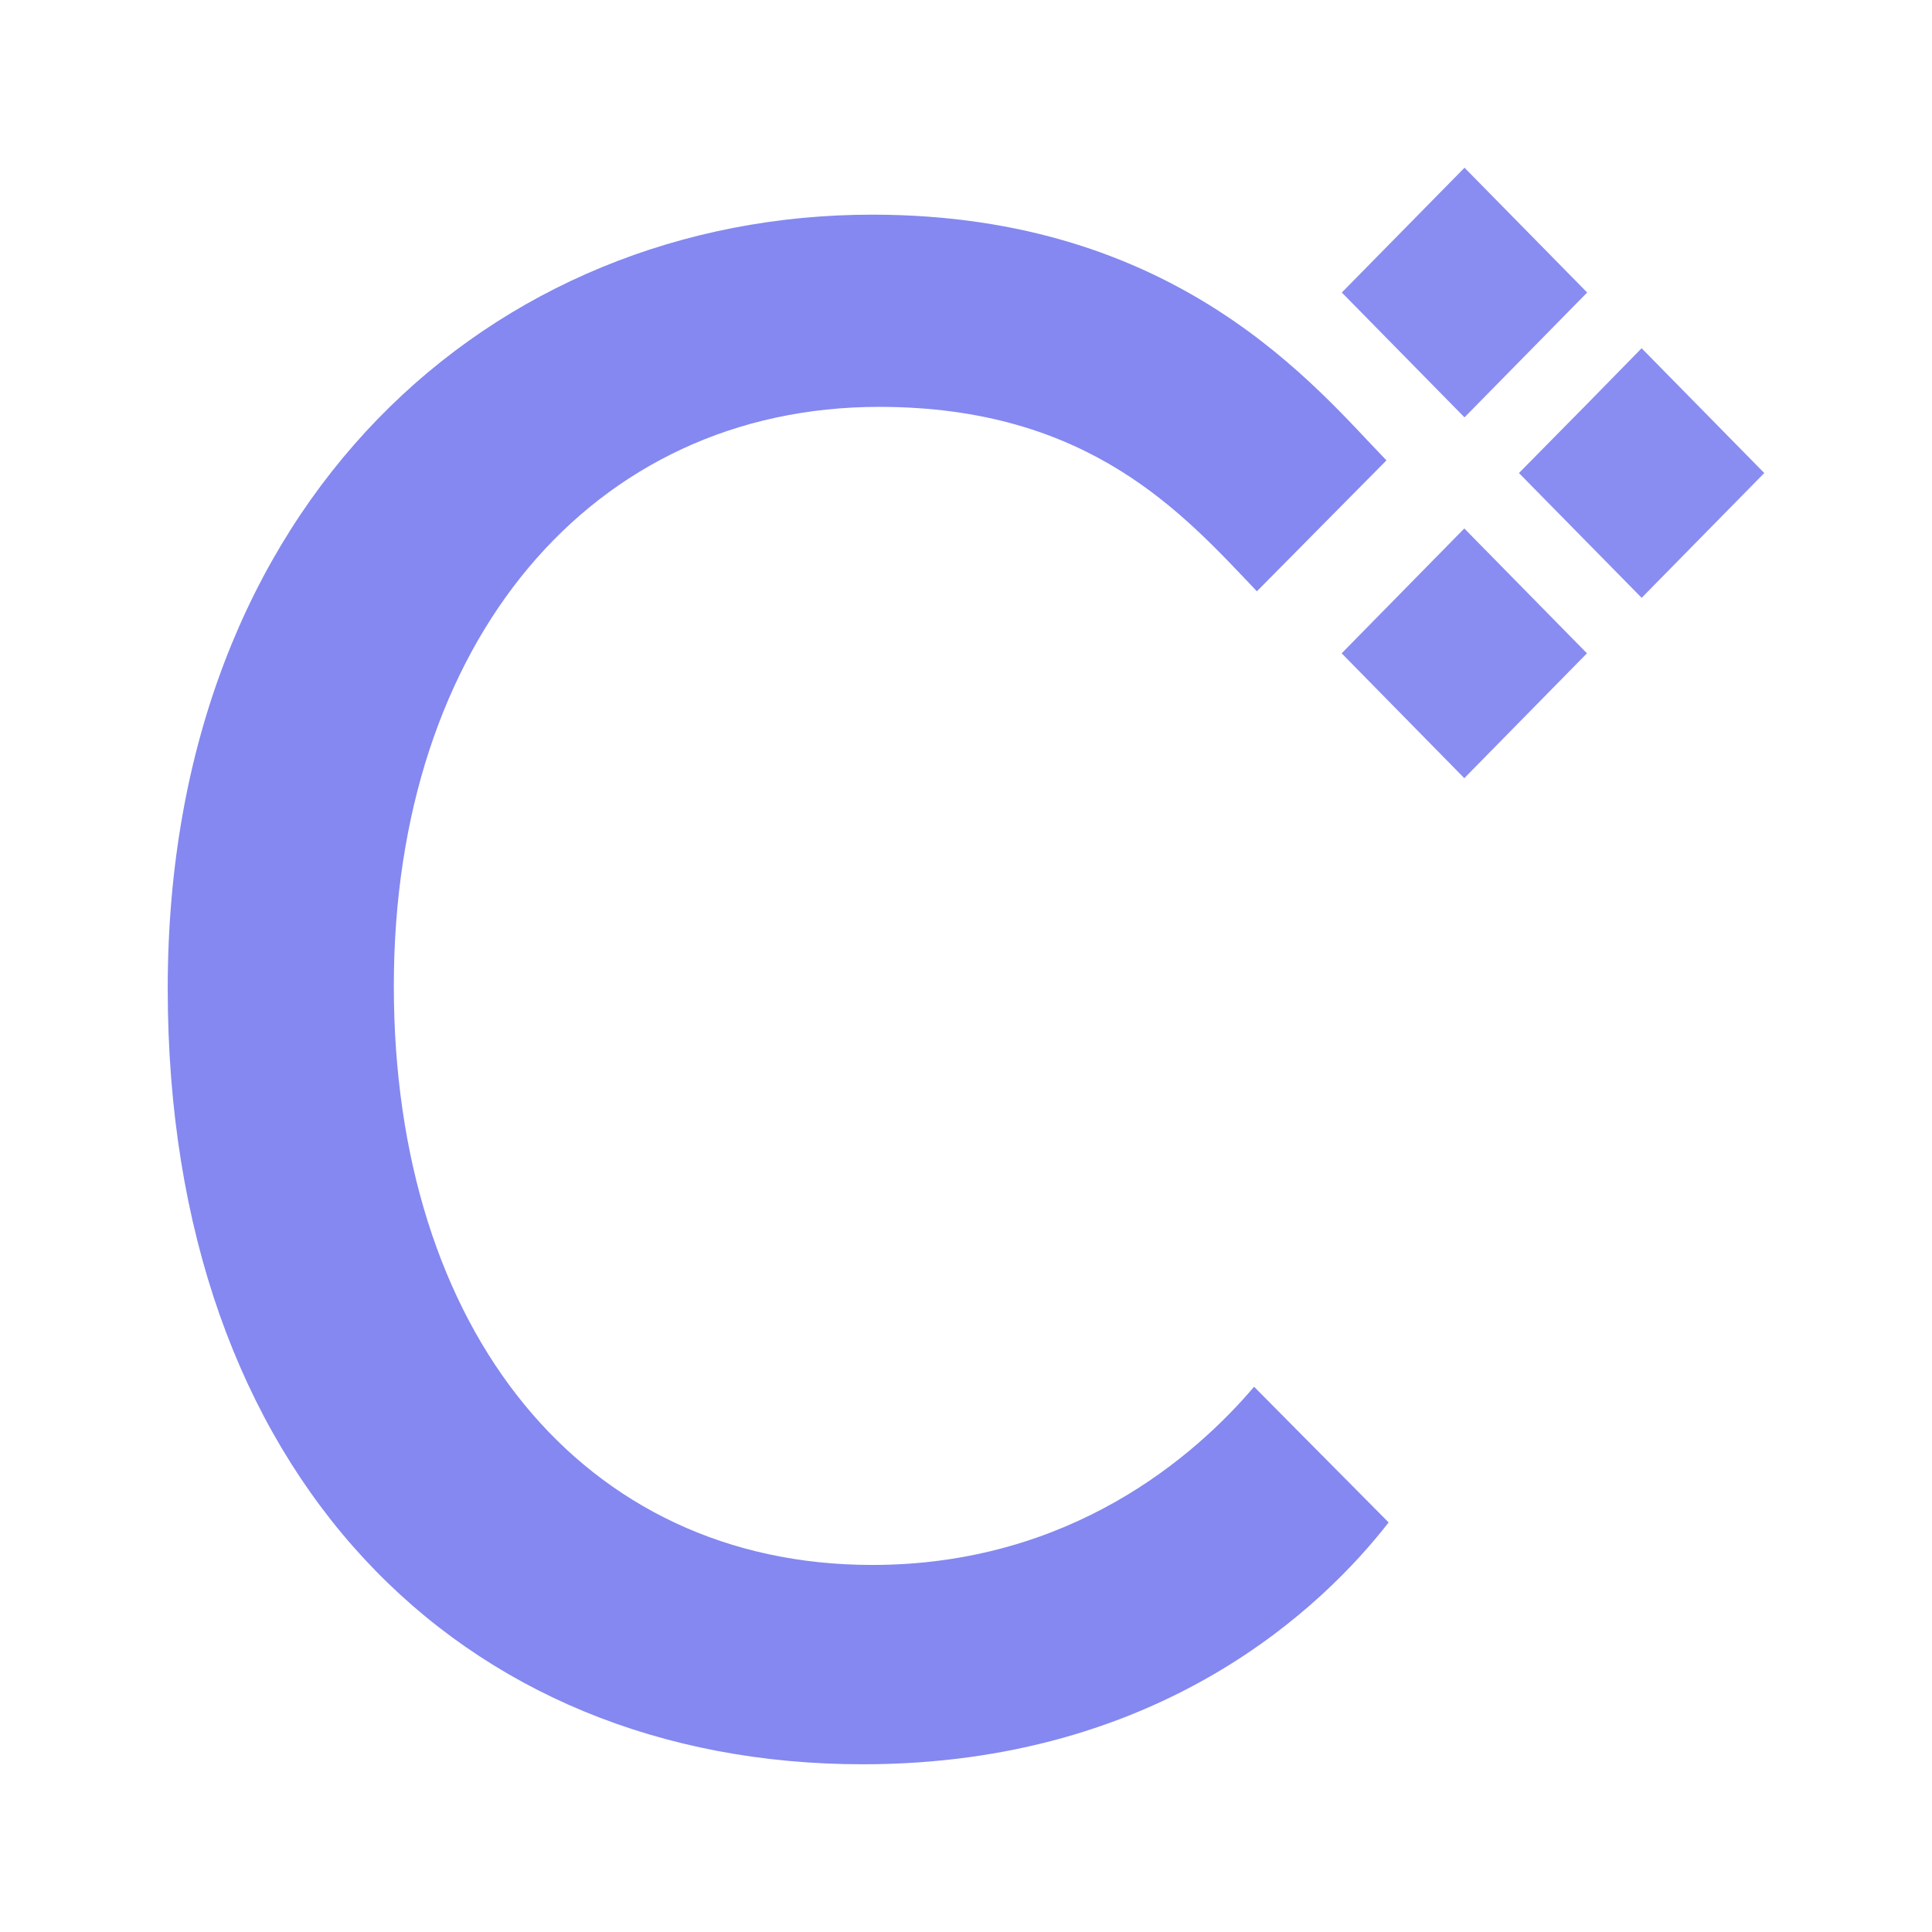
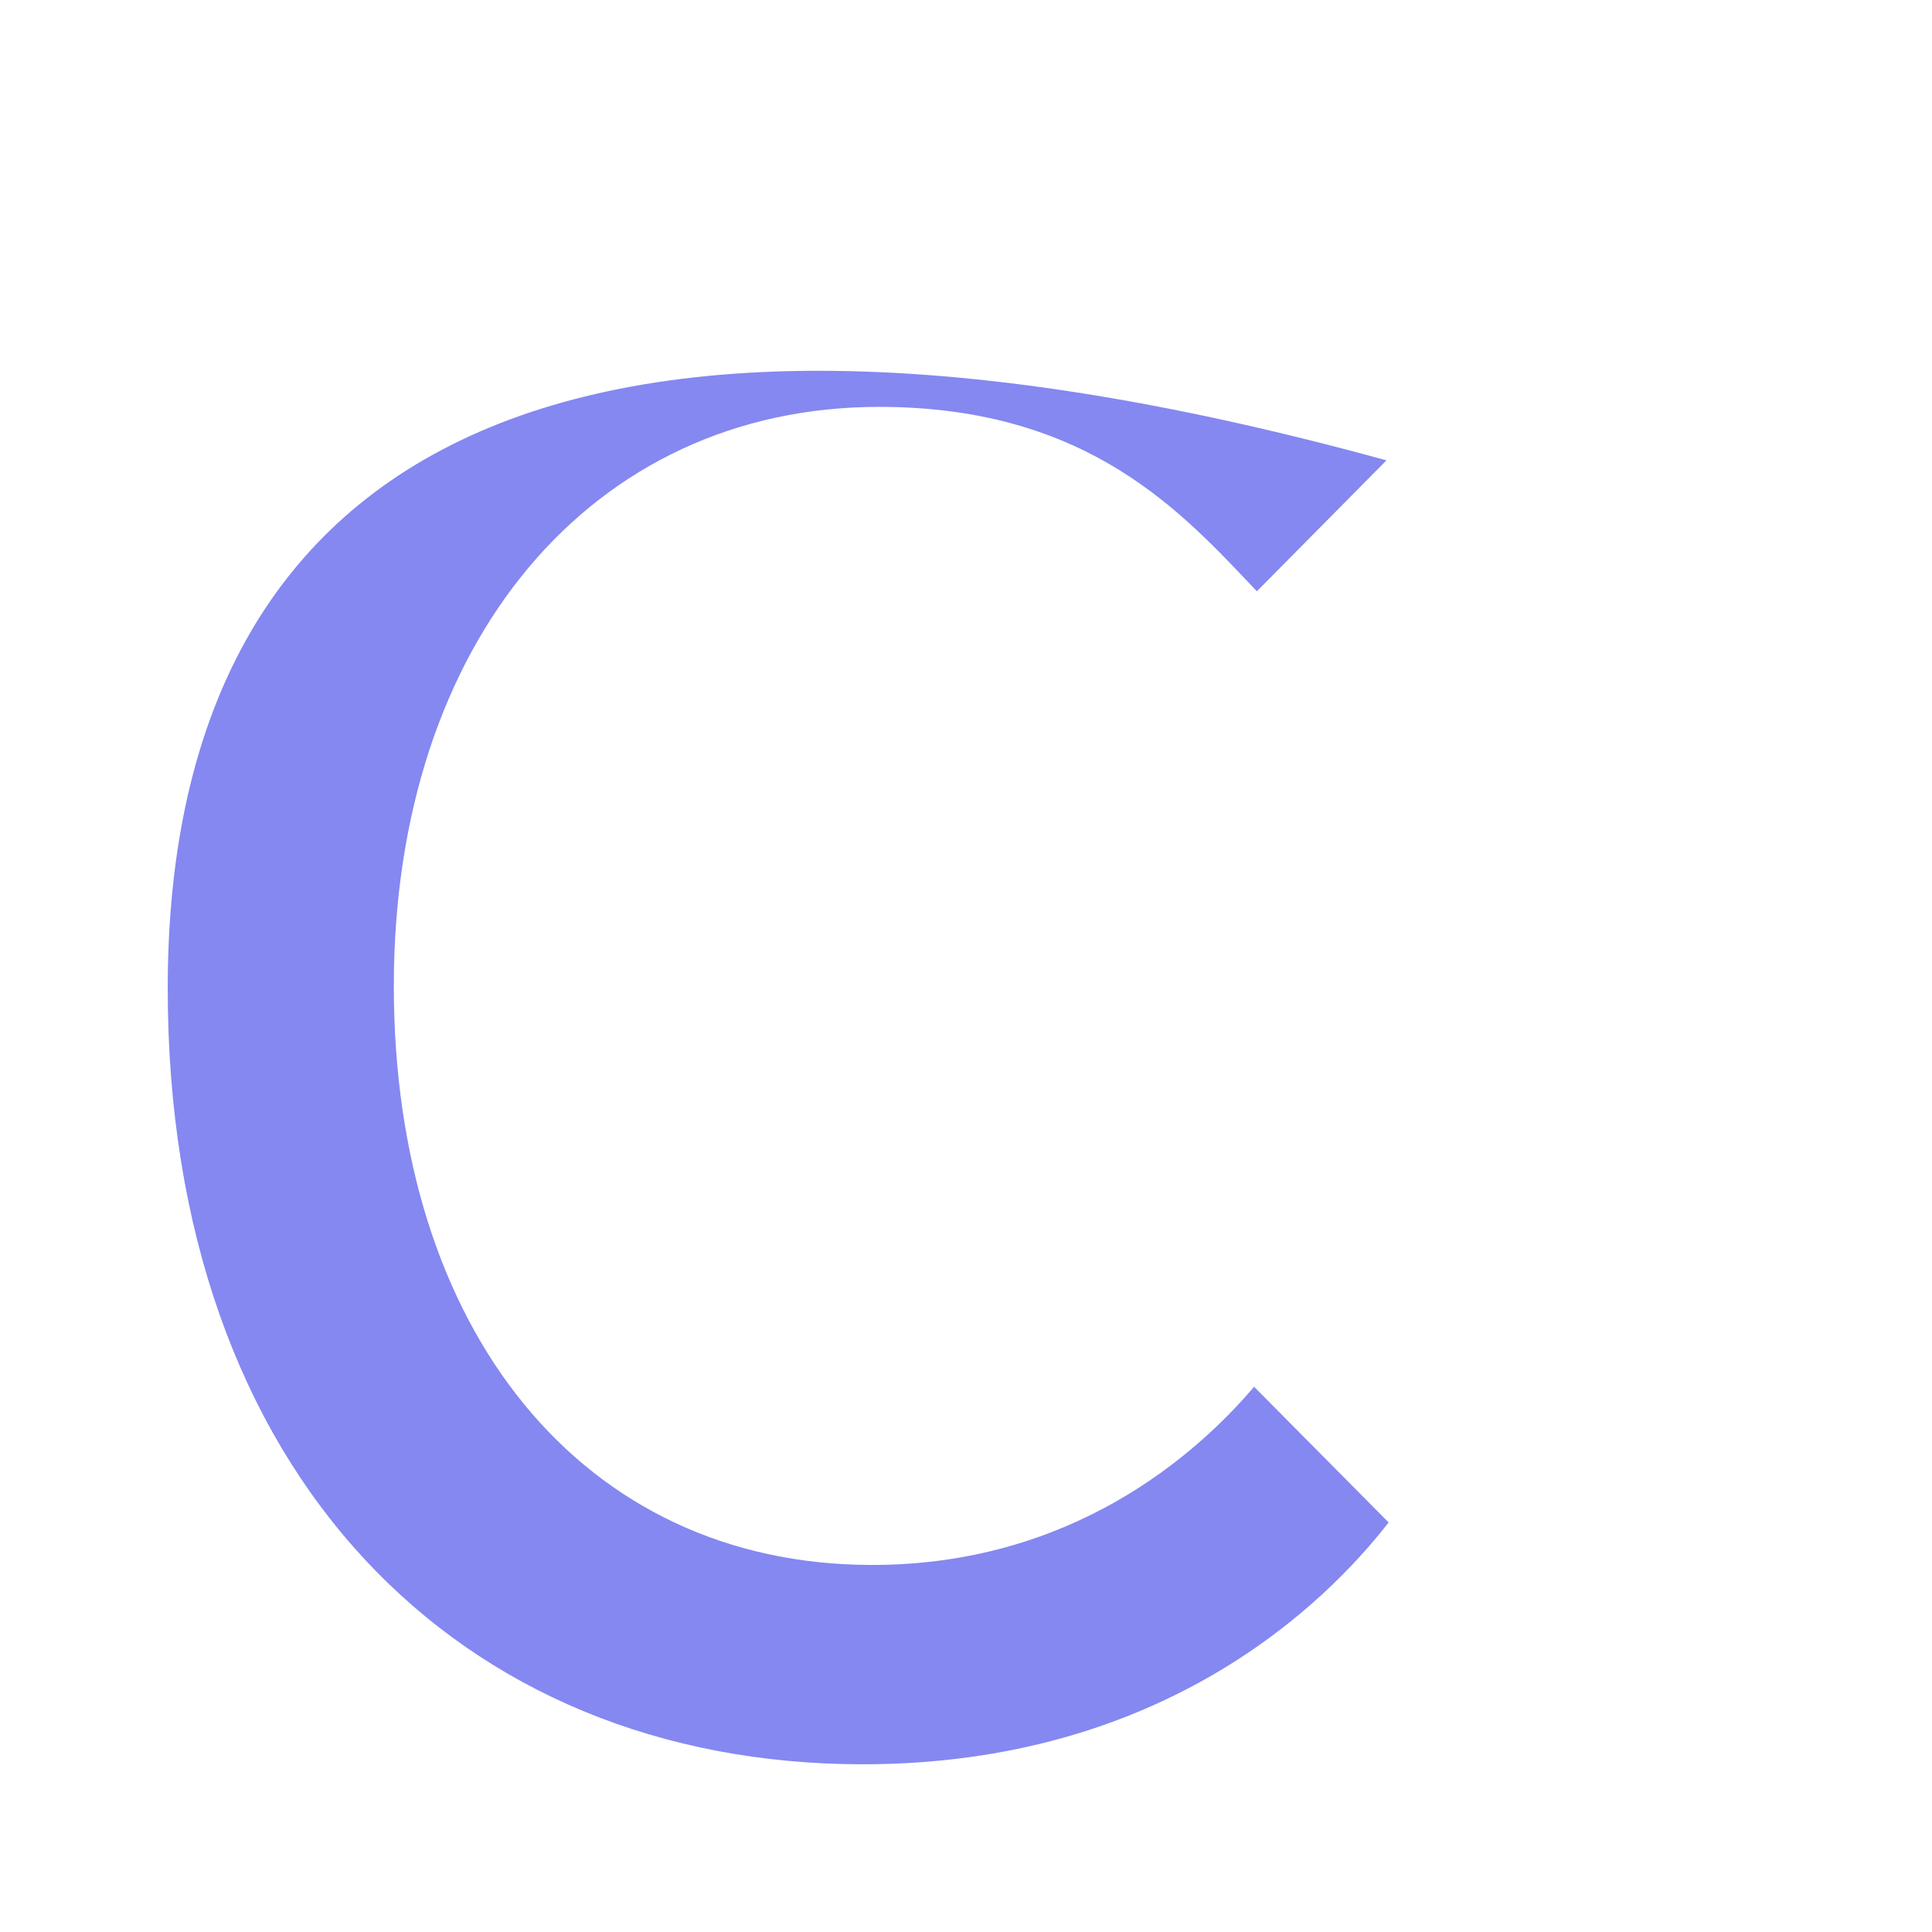
<svg xmlns="http://www.w3.org/2000/svg" width="64" height="64" viewBox="0 0 64 64" fill="none">
-   <path d="M48.507 25.778L44.444 21.642L48.507 17.506L52.57 21.642L48.507 25.778ZM48.513 13.826L44.449 9.69L48.514 5.556L52.577 9.69L48.513 13.826ZM54.382 19.804L50.317 15.67L52.577 13.378L54.381 11.536L58.444 15.67L54.382 19.804Z" fill="#898DF1" />
-   <path d="M28.894 51.841C19.289 51.841 13.046 44.059 13.046 32.663C13.046 21.266 19.604 13.478 29.122 13.478C36.108 13.478 39.212 17.042 41.636 19.587L45.928 15.25C43.63 12.889 39.063 7.111 28.894 7.111C16.323 7.111 5.556 16.624 5.556 32.742C5.556 48.854 15.232 58.444 28.579 58.444C38.498 58.444 43.888 53.149 46 50.433L41.543 45.938C39.607 48.217 35.476 51.841 28.894 51.841Z" fill="#8488F0" />
+   <path d="M28.894 51.841C19.289 51.841 13.046 44.059 13.046 32.663C13.046 21.266 19.604 13.478 29.122 13.478C36.108 13.478 39.212 17.042 41.636 19.587L45.928 15.25C16.323 7.111 5.556 16.624 5.556 32.742C5.556 48.854 15.232 58.444 28.579 58.444C38.498 58.444 43.888 53.149 46 50.433L41.543 45.938C39.607 48.217 35.476 51.841 28.894 51.841Z" fill="#8488F0" />
</svg>